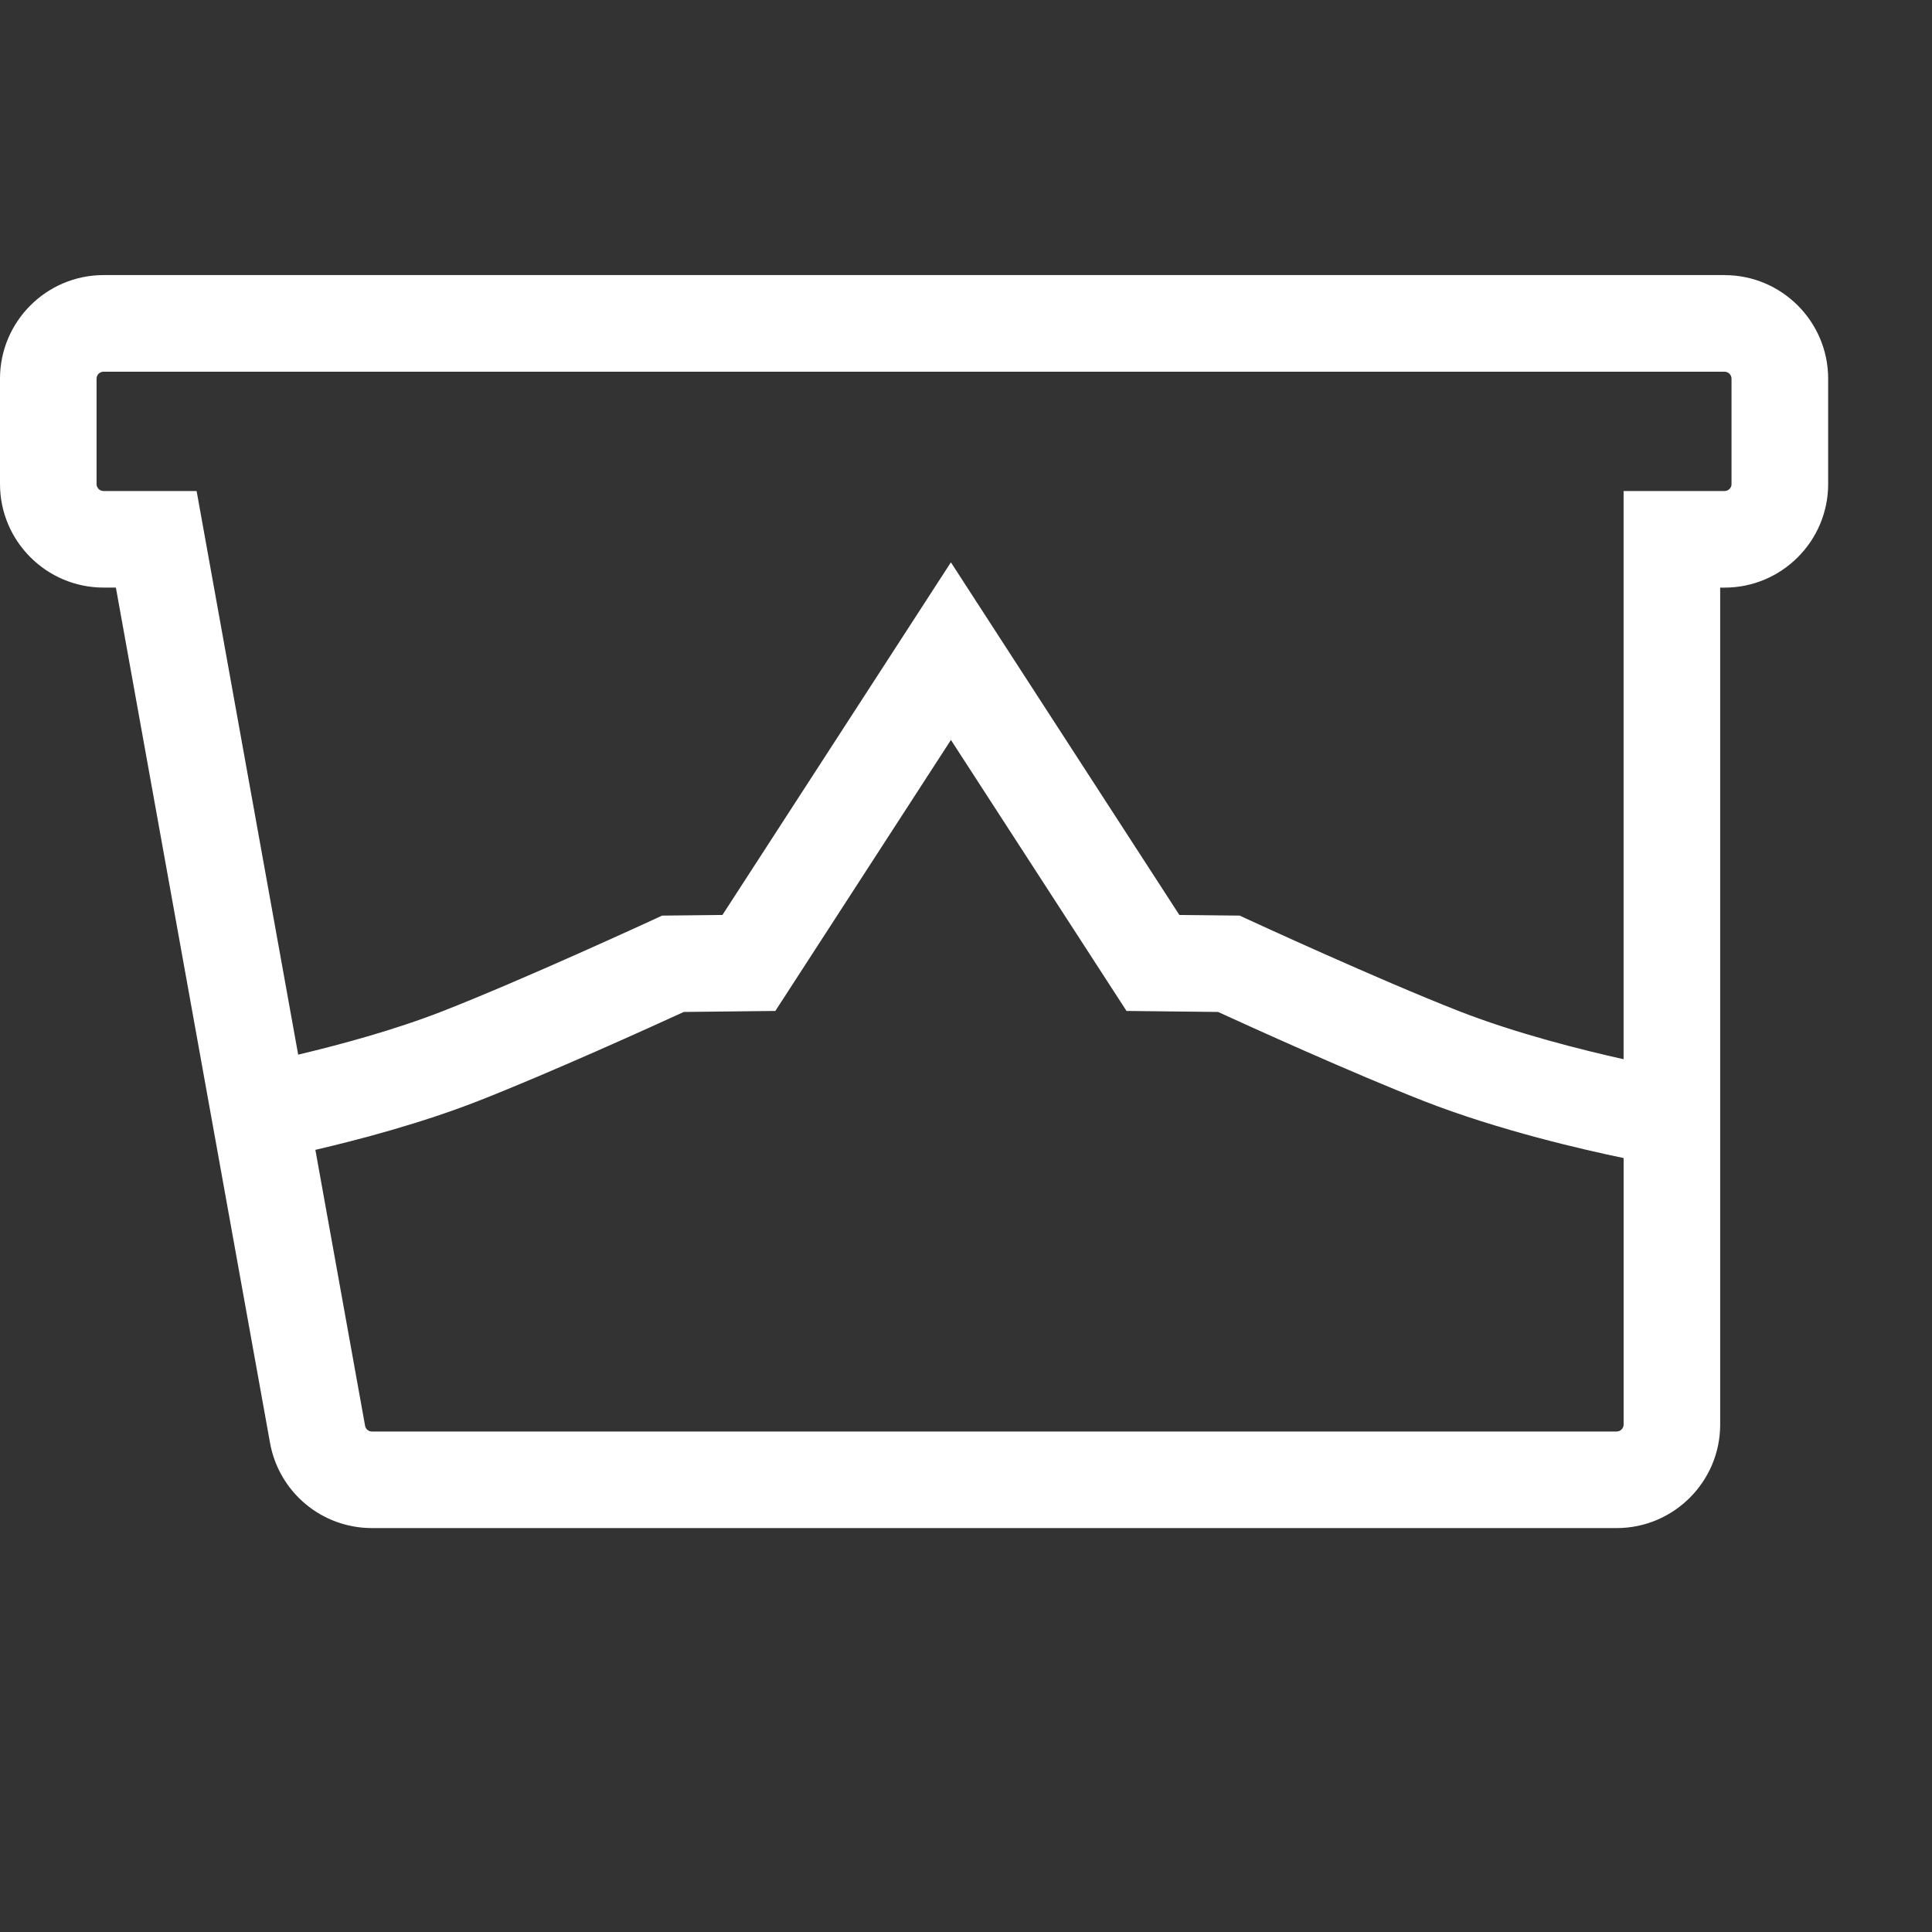
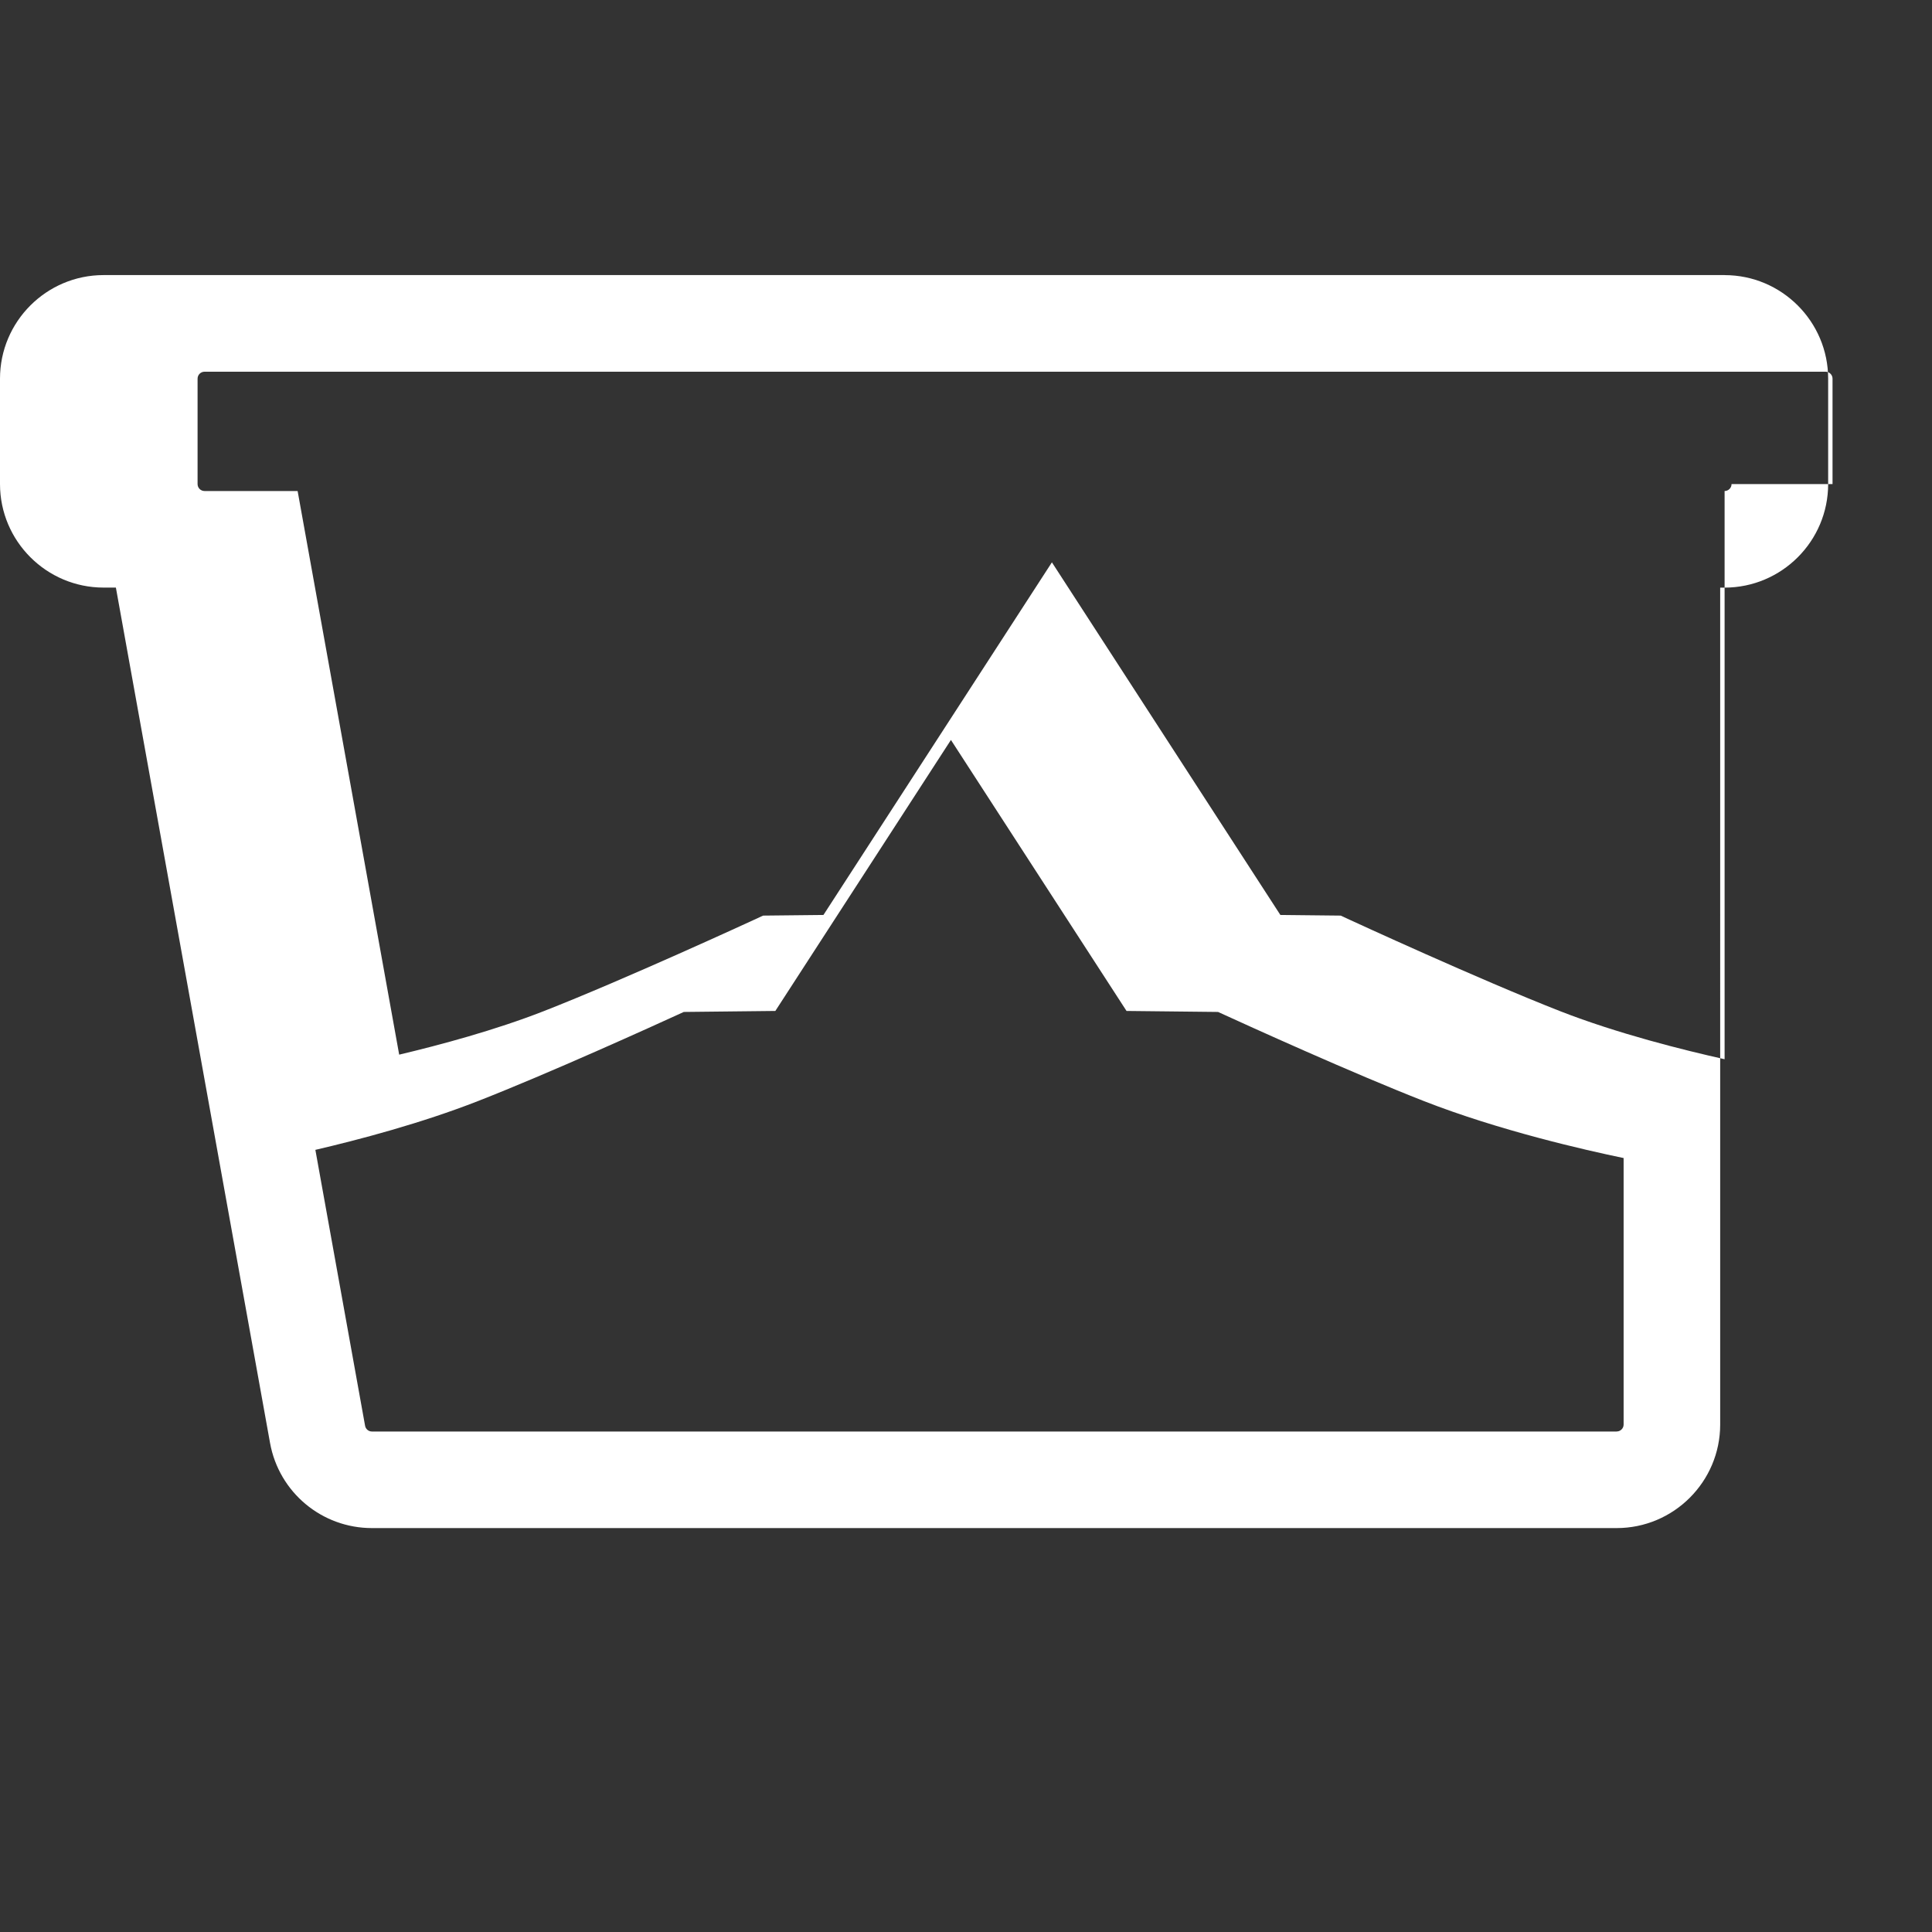
<svg xmlns="http://www.w3.org/2000/svg" viewBox="0 0 600 600" id="Icons">
  <rect x="0" y="0" width="600" height="600" fill="#333333" stroke="none" />
  <defs>
    <style>.cls-1{fill:#fff;}</style>
  </defs>
-   <path d="M535.59,85.43H32.16C14.43,85.43,0,99.86,0,117.59v32.73c0,17.73,14.43,32.16,32.16,32.16h3.83l47.87,265.62c2.76,15.33,16.07,26.46,31.65,26.46h386.55c17.73,0,32.16-14.43,32.16-32.16V182.49h1.37c17.73,0,32.16-14.43,32.16-32.16v-32.73c0-17.73-14.43-32.16-32.16-32.16ZM502.06,444.57H115.51c-1.05,0-1.94-.75-2.13-1.78l-15.44-85.69c13.65-3.18,32.99-8.3,50.47-15.14,22.33-8.74,54.15-23.2,63.95-27.69l28.43-.31,54.53-84.16,54.53,84.16,28.43.31c9.8,4.49,41.62,18.95,63.95,27.69,23.34,9.13,50.02,15.2,62,17.68v82.76c0,1.19-.97,2.16-2.16,2.16ZM537.75,150.33c0,1.19-.97,2.16-2.16,2.16h-31.37v176.46c-12.62-2.81-33.25-7.95-51.07-14.92-25.28-9.89-64.83-28.15-65.23-28.33l-2.92-1.35-18.74-.2-70.95-109.51-70.95,109.51-18.74.2-2.92,1.35c-.4.18-39.95,18.44-65.23,28.33-15.14,5.92-32.3,10.52-44.87,13.5l-31.54-175.04h-28.91c-1.19,0-2.16-.97-2.16-2.16v-32.73c0-1.19.97-2.16,2.16-2.16h503.43c1.19,0,2.16.97,2.16,2.16v32.73Z" class="cls-1" />
+   <path d="M535.59,85.43H32.16C14.43,85.43,0,99.86,0,117.59v32.73c0,17.73,14.43,32.16,32.16,32.16h3.83l47.87,265.62c2.76,15.33,16.07,26.46,31.65,26.46h386.55c17.73,0,32.16-14.43,32.16-32.16V182.49h1.37c17.73,0,32.16-14.43,32.16-32.16v-32.73c0-17.73-14.43-32.16-32.16-32.16ZM502.06,444.57H115.51c-1.05,0-1.94-.75-2.13-1.78l-15.44-85.69c13.65-3.18,32.99-8.3,50.47-15.14,22.33-8.74,54.15-23.2,63.95-27.69l28.43-.31,54.53-84.16,54.53,84.16,28.43.31c9.8,4.49,41.62,18.95,63.95,27.69,23.34,9.13,50.02,15.2,62,17.68v82.76c0,1.19-.97,2.16-2.16,2.16ZM537.75,150.33c0,1.19-.97,2.16-2.16,2.16v176.46c-12.62-2.81-33.25-7.95-51.07-14.92-25.28-9.89-64.83-28.15-65.23-28.33l-2.92-1.35-18.74-.2-70.95-109.51-70.95,109.51-18.74.2-2.92,1.35c-.4.18-39.95,18.44-65.23,28.33-15.14,5.92-32.3,10.52-44.87,13.5l-31.54-175.04h-28.91c-1.19,0-2.16-.97-2.16-2.16v-32.73c0-1.19.97-2.16,2.16-2.16h503.43c1.19,0,2.16.97,2.16,2.16v32.73Z" class="cls-1" />
</svg>